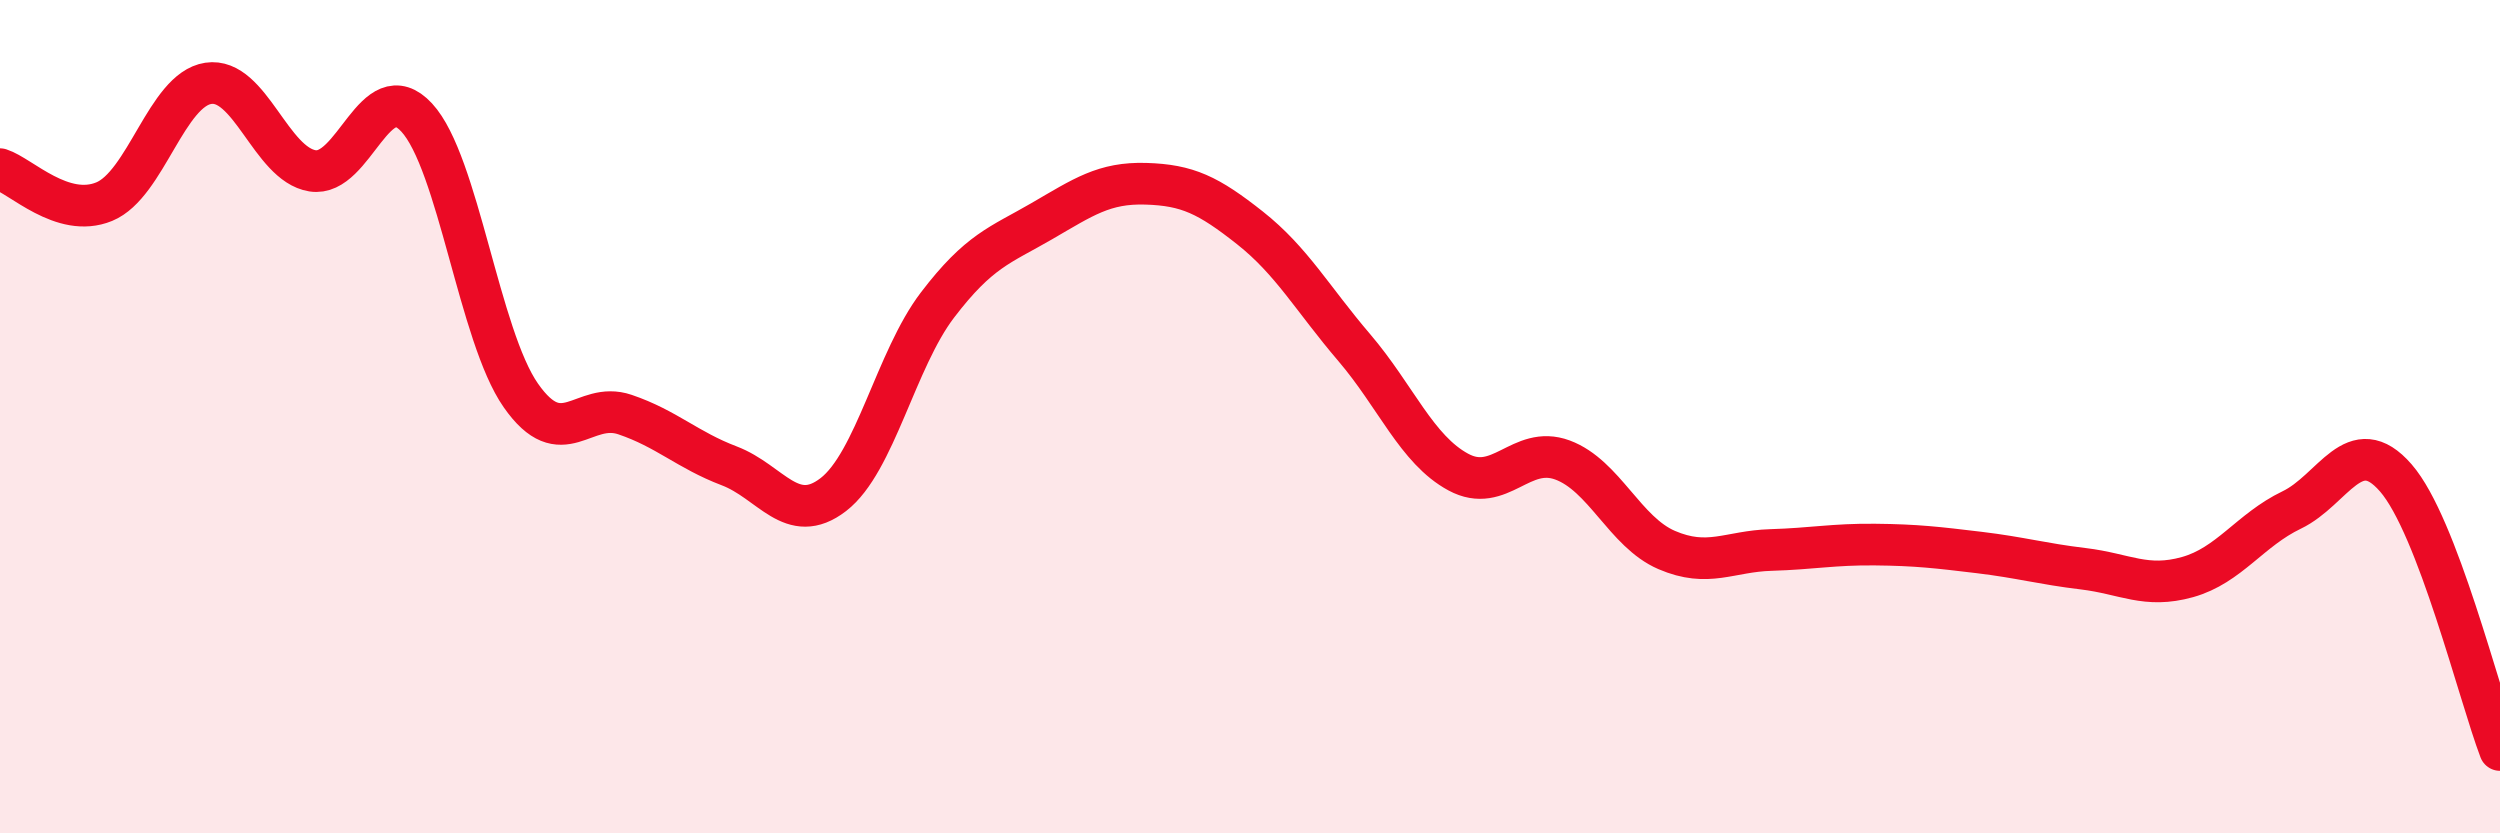
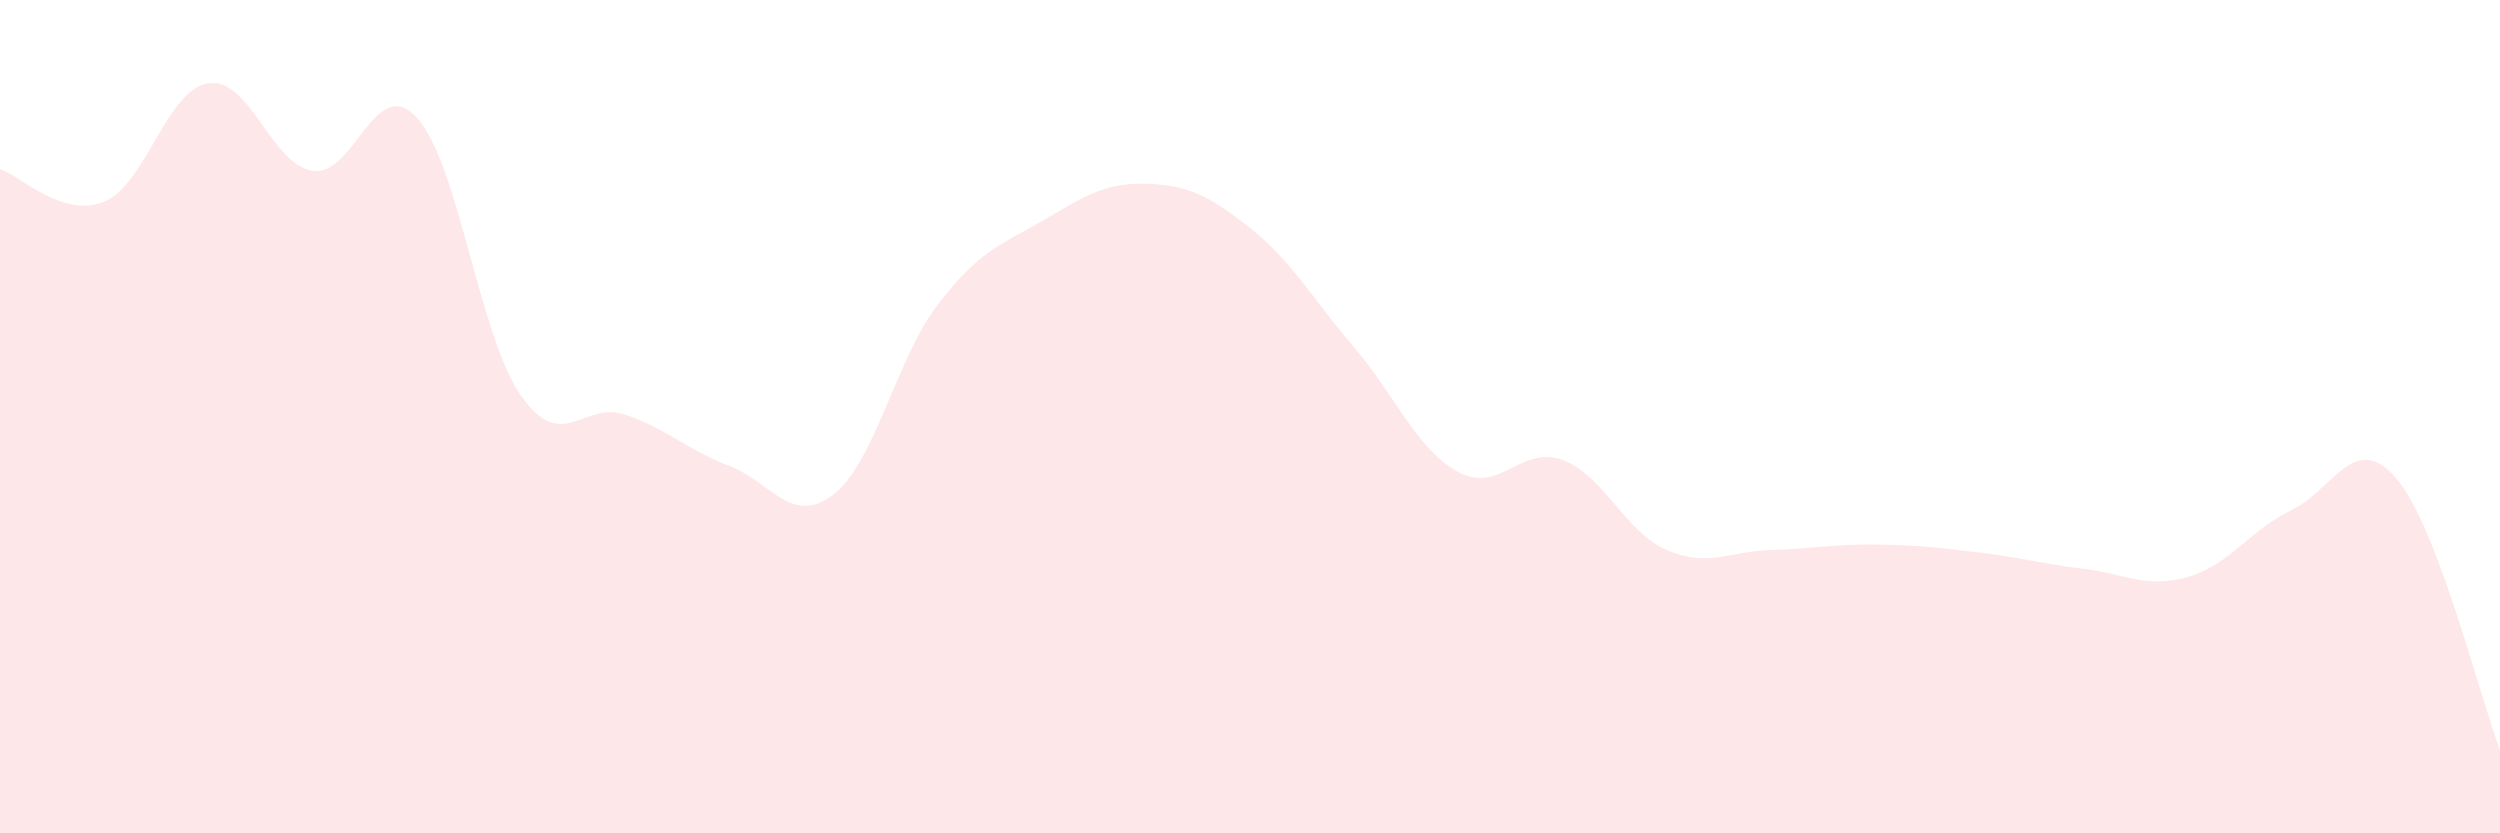
<svg xmlns="http://www.w3.org/2000/svg" width="60" height="20" viewBox="0 0 60 20">
  <path d="M 0,4.06 C 0.5,4.22 1.5,5.25 2.5,4.84 C 3.5,4.43 4,2.15 5,2 C 6,1.85 6.5,3.94 7.5,4.1 C 8.5,4.26 9,1.74 10,2.82 C 11,3.9 11.5,8.06 12.5,9.49 C 13.5,10.92 14,9.61 15,9.95 C 16,10.29 16.5,10.8 17.5,11.18 C 18.5,11.56 19,12.64 20,11.87 C 21,11.1 21.5,8.63 22.5,7.32 C 23.5,6.01 24,5.89 25,5.31 C 26,4.73 26.5,4.38 27.5,4.41 C 28.5,4.44 29,4.68 30,5.47 C 31,6.26 31.5,7.17 32.5,8.34 C 33.5,9.51 34,10.79 35,11.33 C 36,11.87 36.5,10.67 37.5,11.04 C 38.5,11.41 39,12.77 40,13.2 C 41,13.63 41.5,13.23 42.5,13.2 C 43.5,13.17 44,13.06 45,13.07 C 46,13.08 46.5,13.14 47.5,13.26 C 48.5,13.38 49,13.53 50,13.65 C 51,13.77 51.5,14.13 52.5,13.85 C 53.5,13.57 54,12.72 55,12.24 C 56,11.76 56.5,10.32 57.5,11.47 C 58.5,12.62 59.5,16.69 60,18L60 20L0 20Z" fill="#EB0A25" opacity="0.1" stroke-linecap="round" stroke-linejoin="round" />
-   <path d="M 0,4.06 C 0.5,4.22 1.5,5.25 2.5,4.84 C 3.5,4.43 4,2.15 5,2 C 6,1.85 6.5,3.94 7.5,4.1 C 8.5,4.26 9,1.74 10,2.82 C 11,3.9 11.5,8.06 12.5,9.49 C 13.5,10.92 14,9.61 15,9.95 C 16,10.29 16.5,10.8 17.5,11.18 C 18.5,11.56 19,12.64 20,11.87 C 21,11.1 21.5,8.63 22.5,7.32 C 23.5,6.01 24,5.89 25,5.31 C 26,4.73 26.5,4.38 27.5,4.41 C 28.5,4.44 29,4.68 30,5.47 C 31,6.26 31.5,7.17 32.5,8.34 C 33.5,9.51 34,10.79 35,11.33 C 36,11.87 36.5,10.67 37.5,11.04 C 38.5,11.41 39,12.77 40,13.2 C 41,13.63 41.5,13.23 42.5,13.2 C 43.5,13.17 44,13.06 45,13.07 C 46,13.08 46.5,13.14 47.5,13.26 C 48.5,13.38 49,13.53 50,13.65 C 51,13.77 51.5,14.13 52.5,13.85 C 53.5,13.57 54,12.72 55,12.24 C 56,11.76 56.5,10.32 57.5,11.47 C 58.5,12.62 59.5,16.69 60,18" stroke="#EB0A25" stroke-width="1" fill="none" stroke-linecap="round" stroke-linejoin="round" />
</svg>